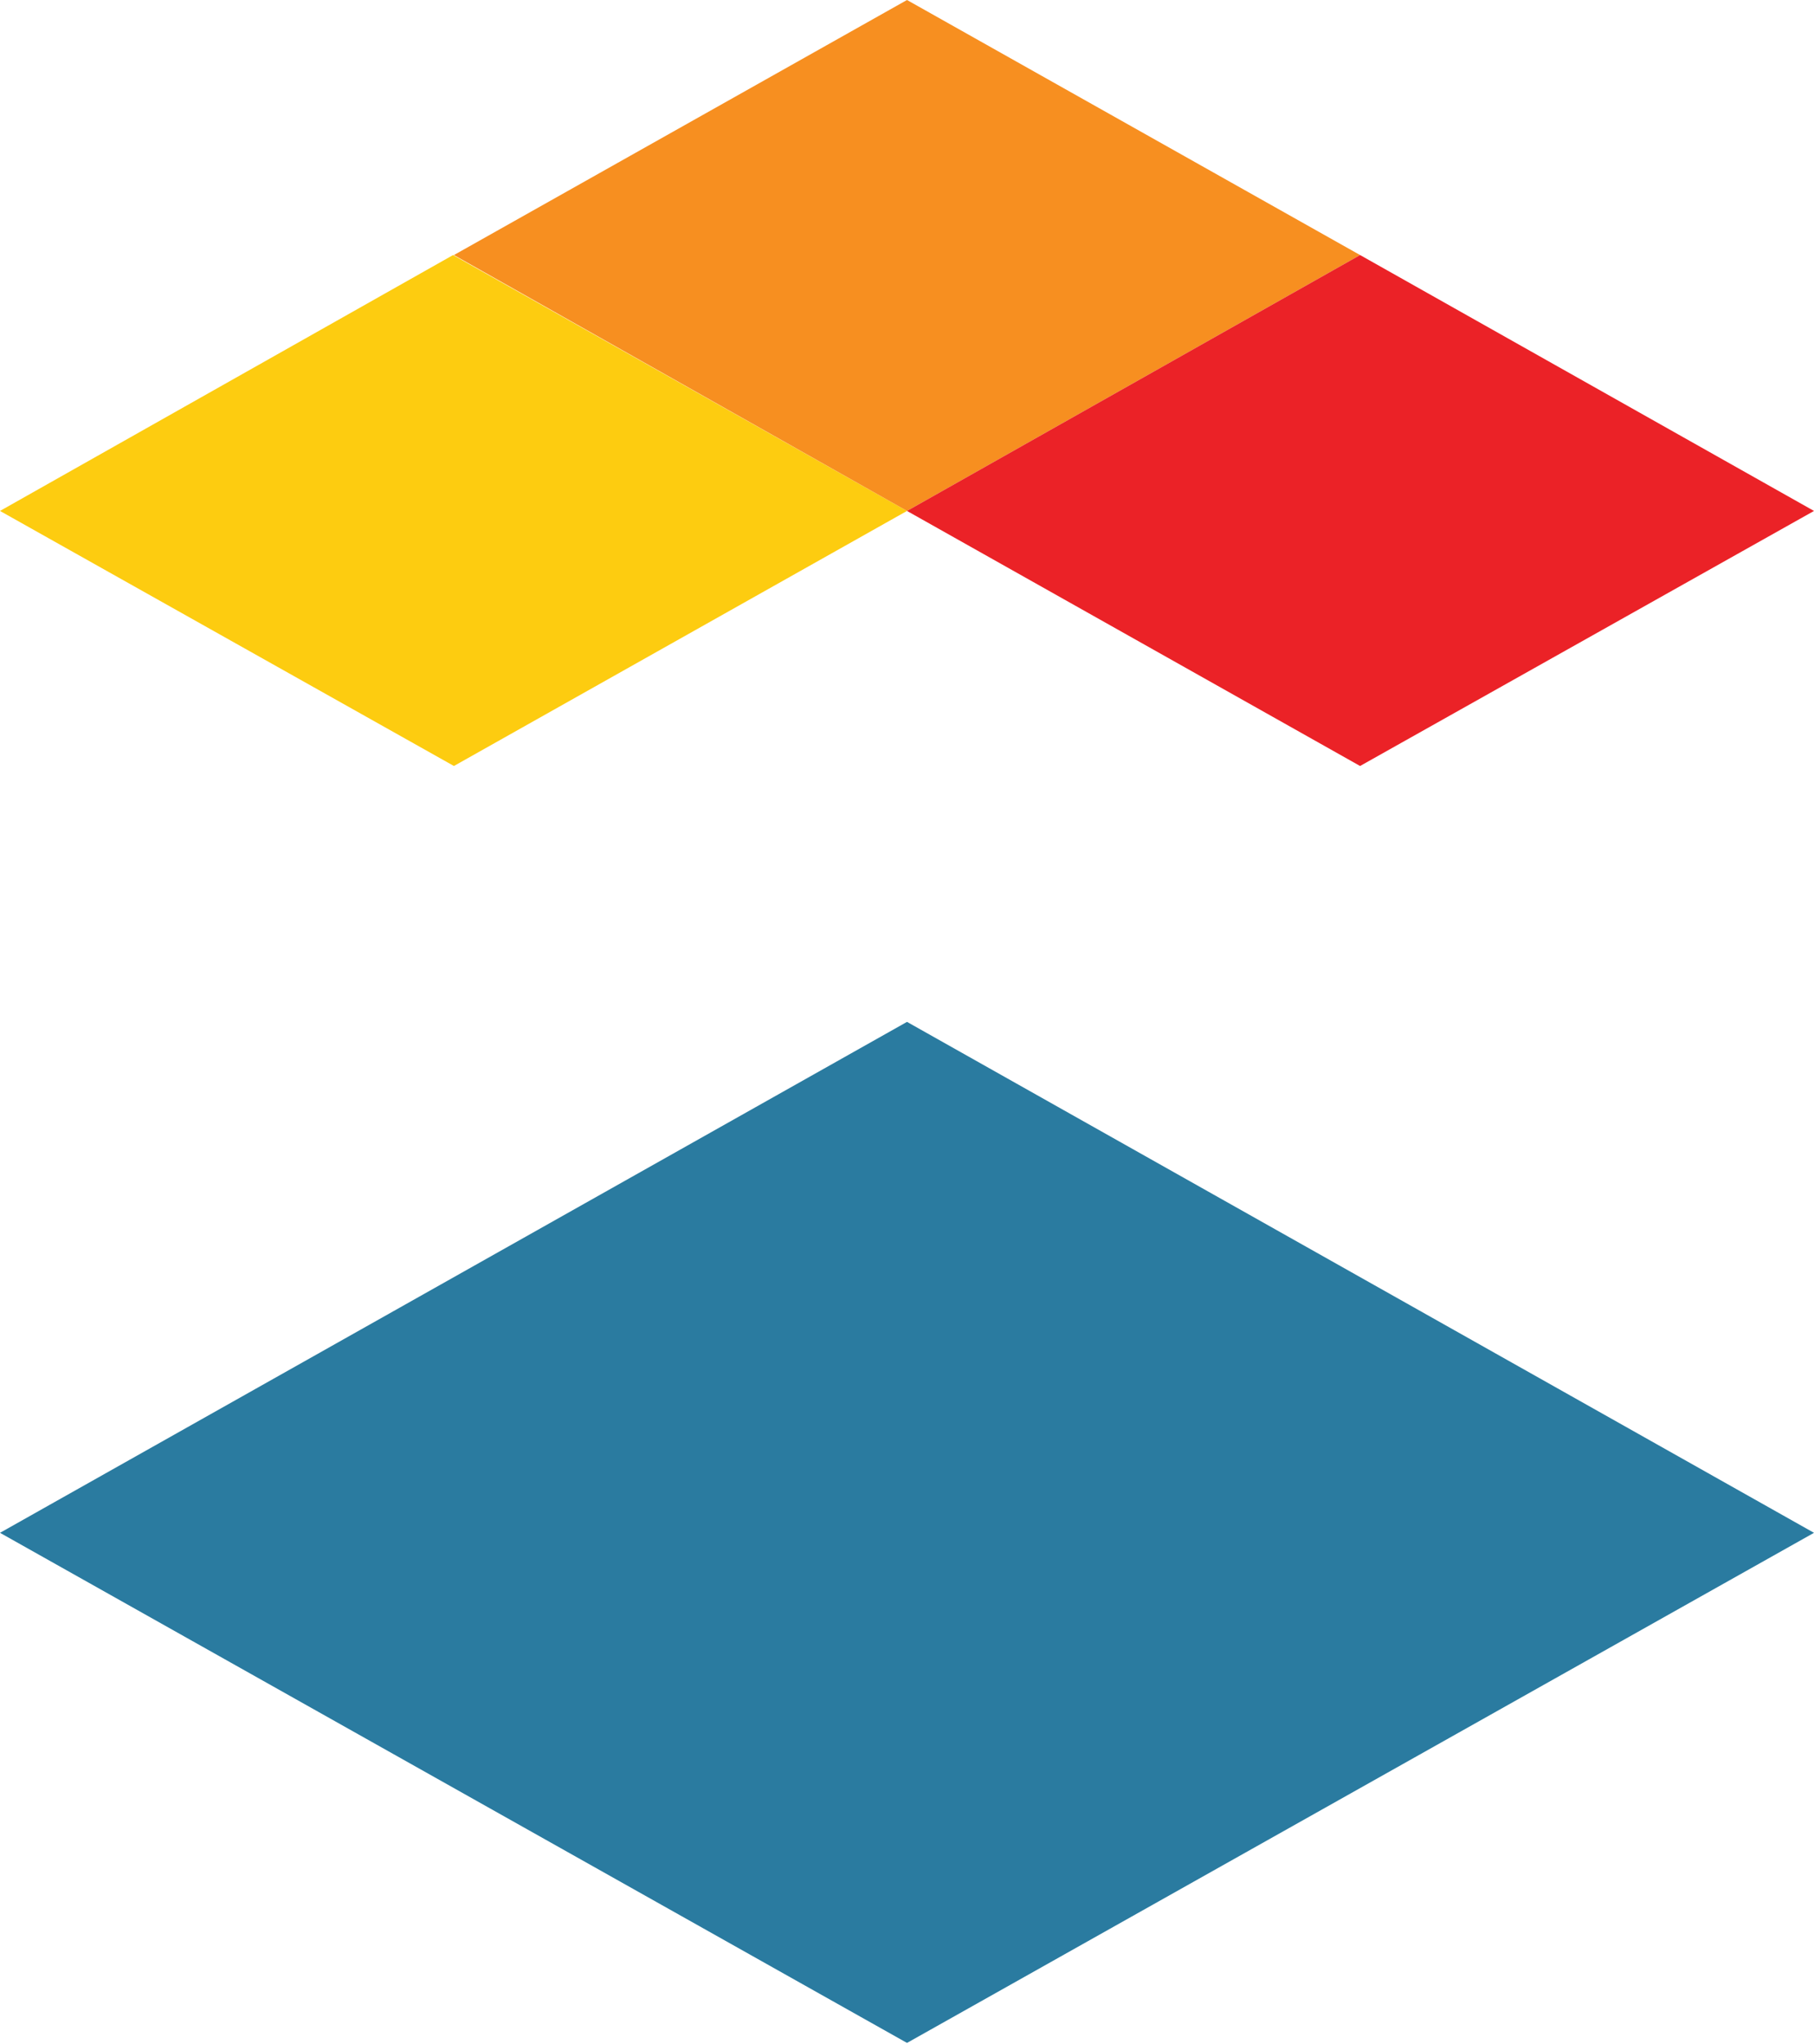
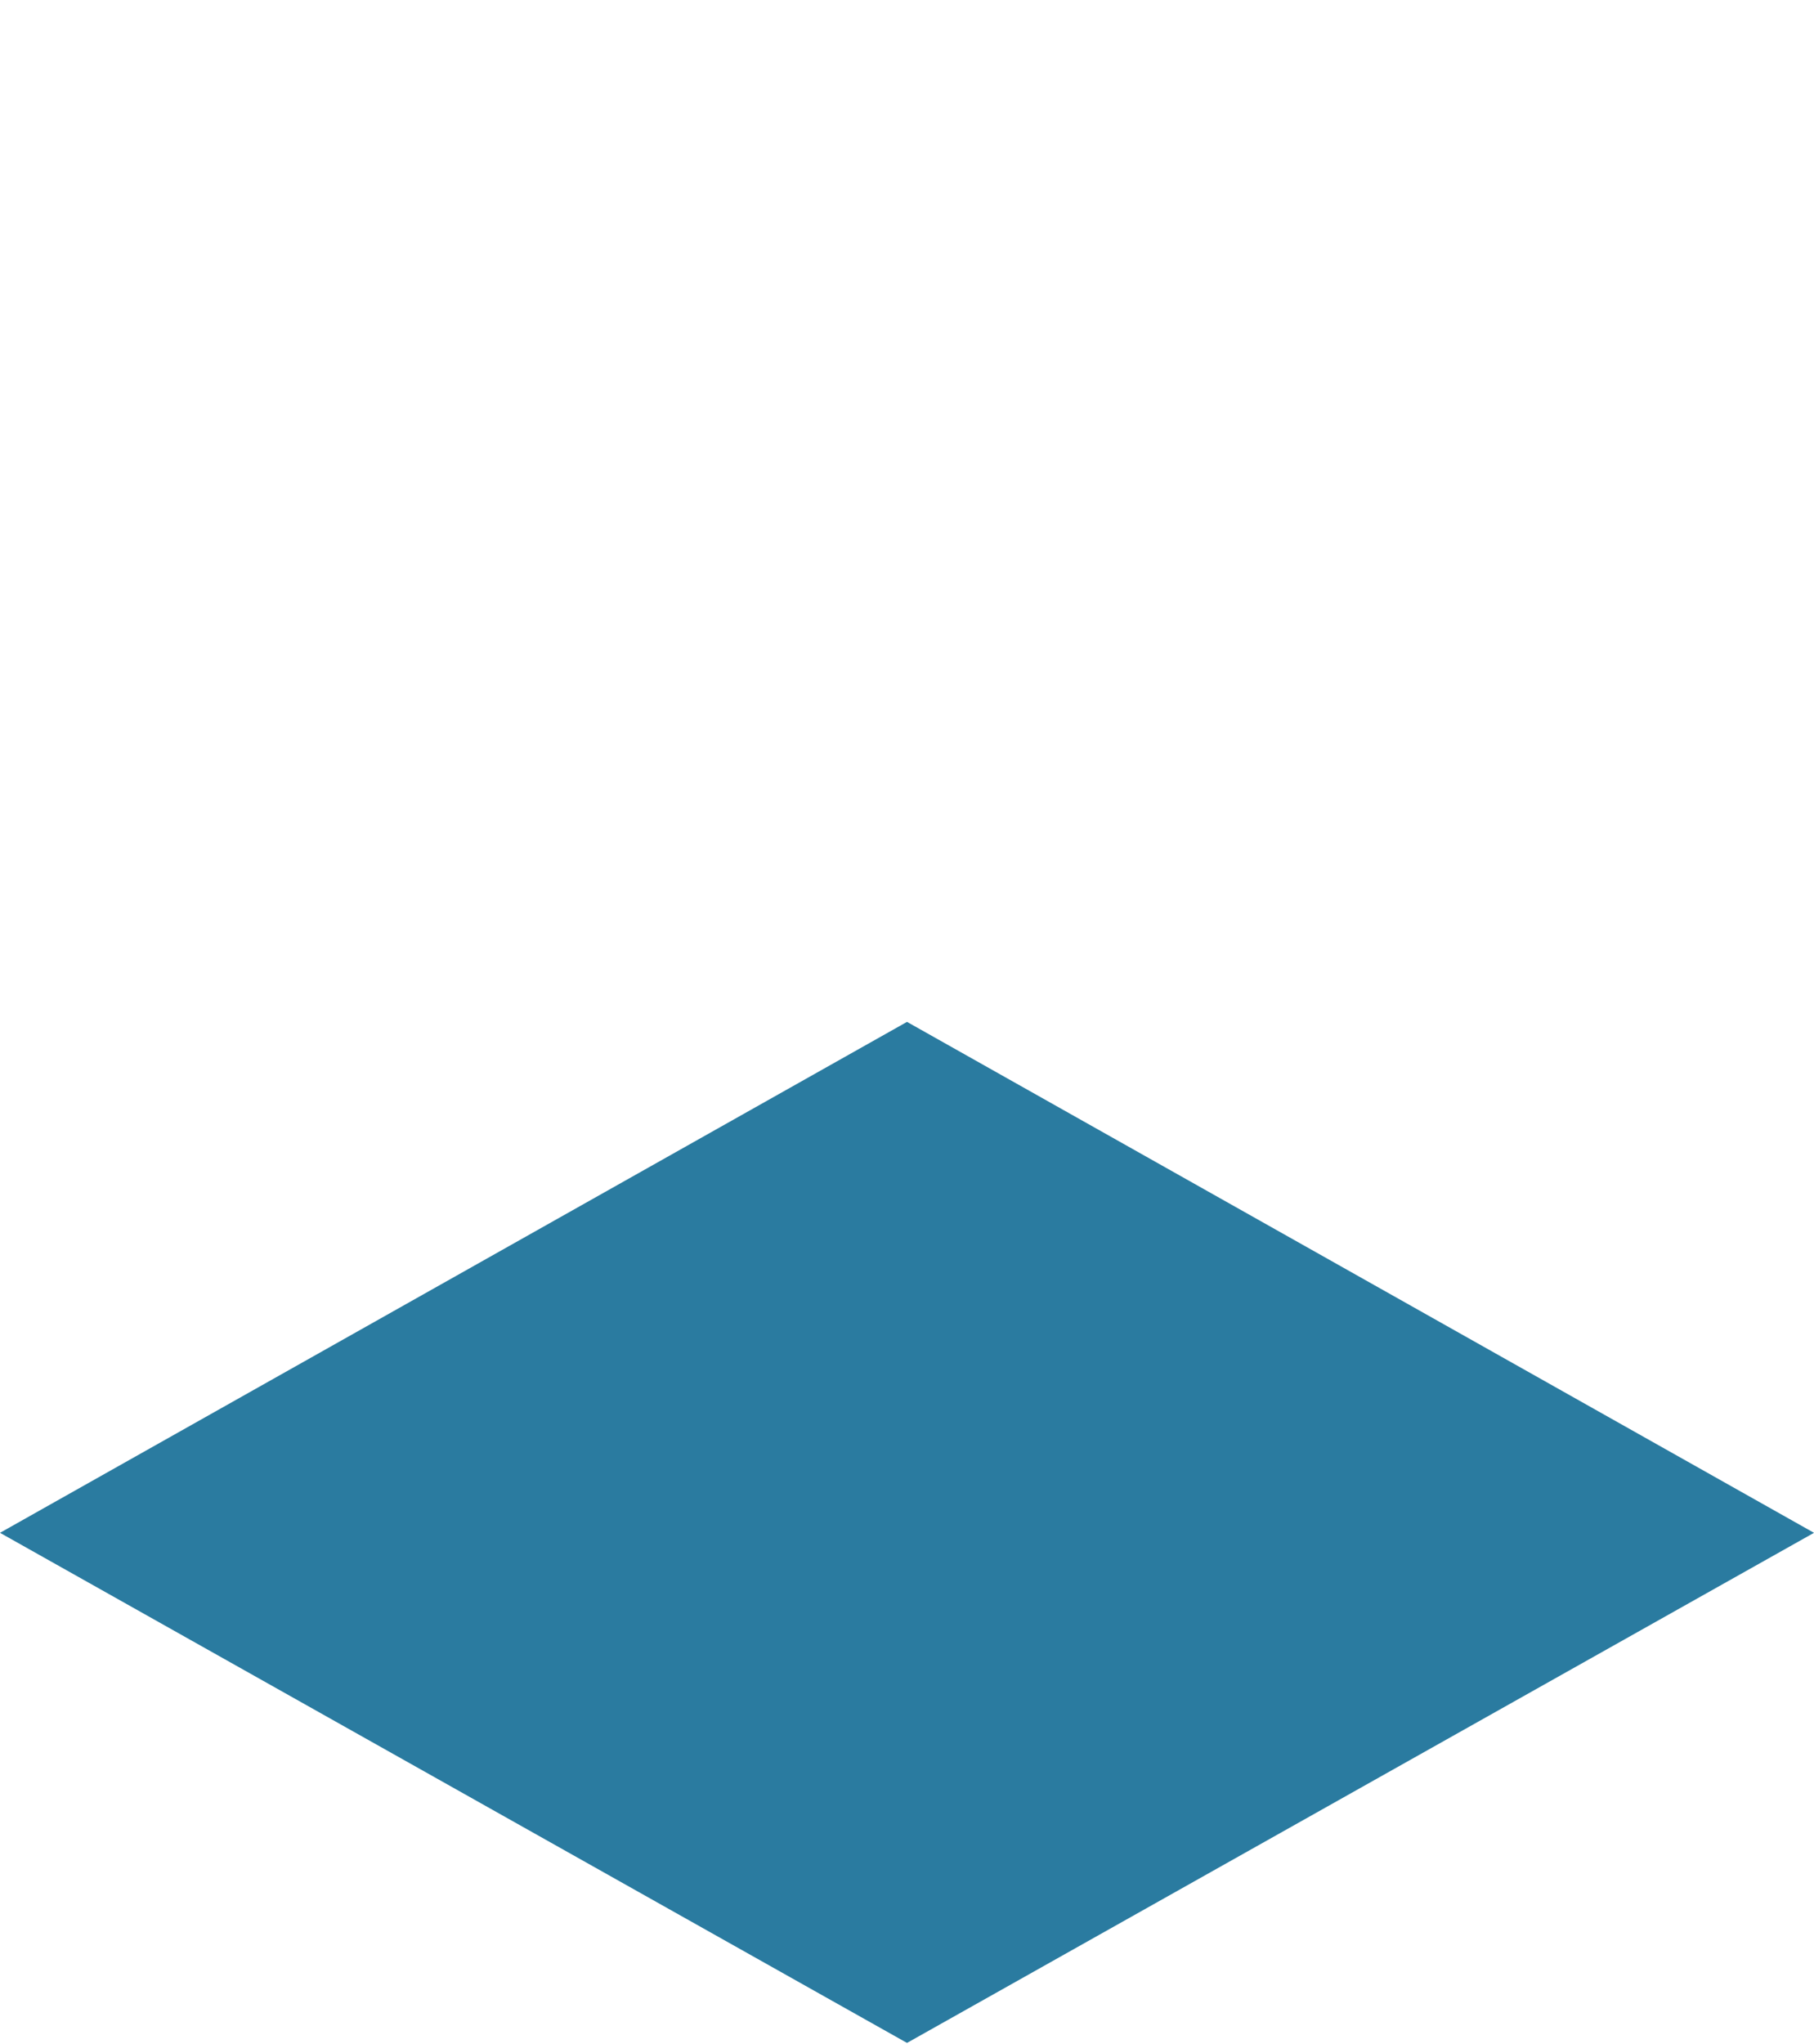
<svg xmlns="http://www.w3.org/2000/svg" version="1.1" id="instructure-logo" x="0px" y="0px" viewBox="298 -66.2 217 244.4" style="enable-background:new 298 -66.2 217 244.4;" xml:space="preserve">
  <style type="text/css">
  .st0{fill:#2A7BA0;}
	.st1{fill:#FDCC10;}
	.st2{fill:#F78F20;}
	.st3{fill:#EB2227;}
 </style>
  <title>
  Instructure Logo
 </title>
  <g>
    <g>
      <polygon class="st0" points="298,117.1 406.5,56 515,117.1 406.5,178.1   ">
   </polygon>
-       <polygon class="st1" points="352.2,-35.7 298,-5.1 352.3,25.4 406.5,-5.1   ">
-    </polygon>
-       <polygon class="st2" points="406.5,-66.2 352.3,-35.7 406.5,-5.1 460.7,-35.7   ">
-    </polygon>
-       <polygon class="st3" points="460.7,-35.7 406.5,-5.1 460.7,25.4 515,-5.1   ">
-    </polygon>
    </g>
  </g>
</svg>